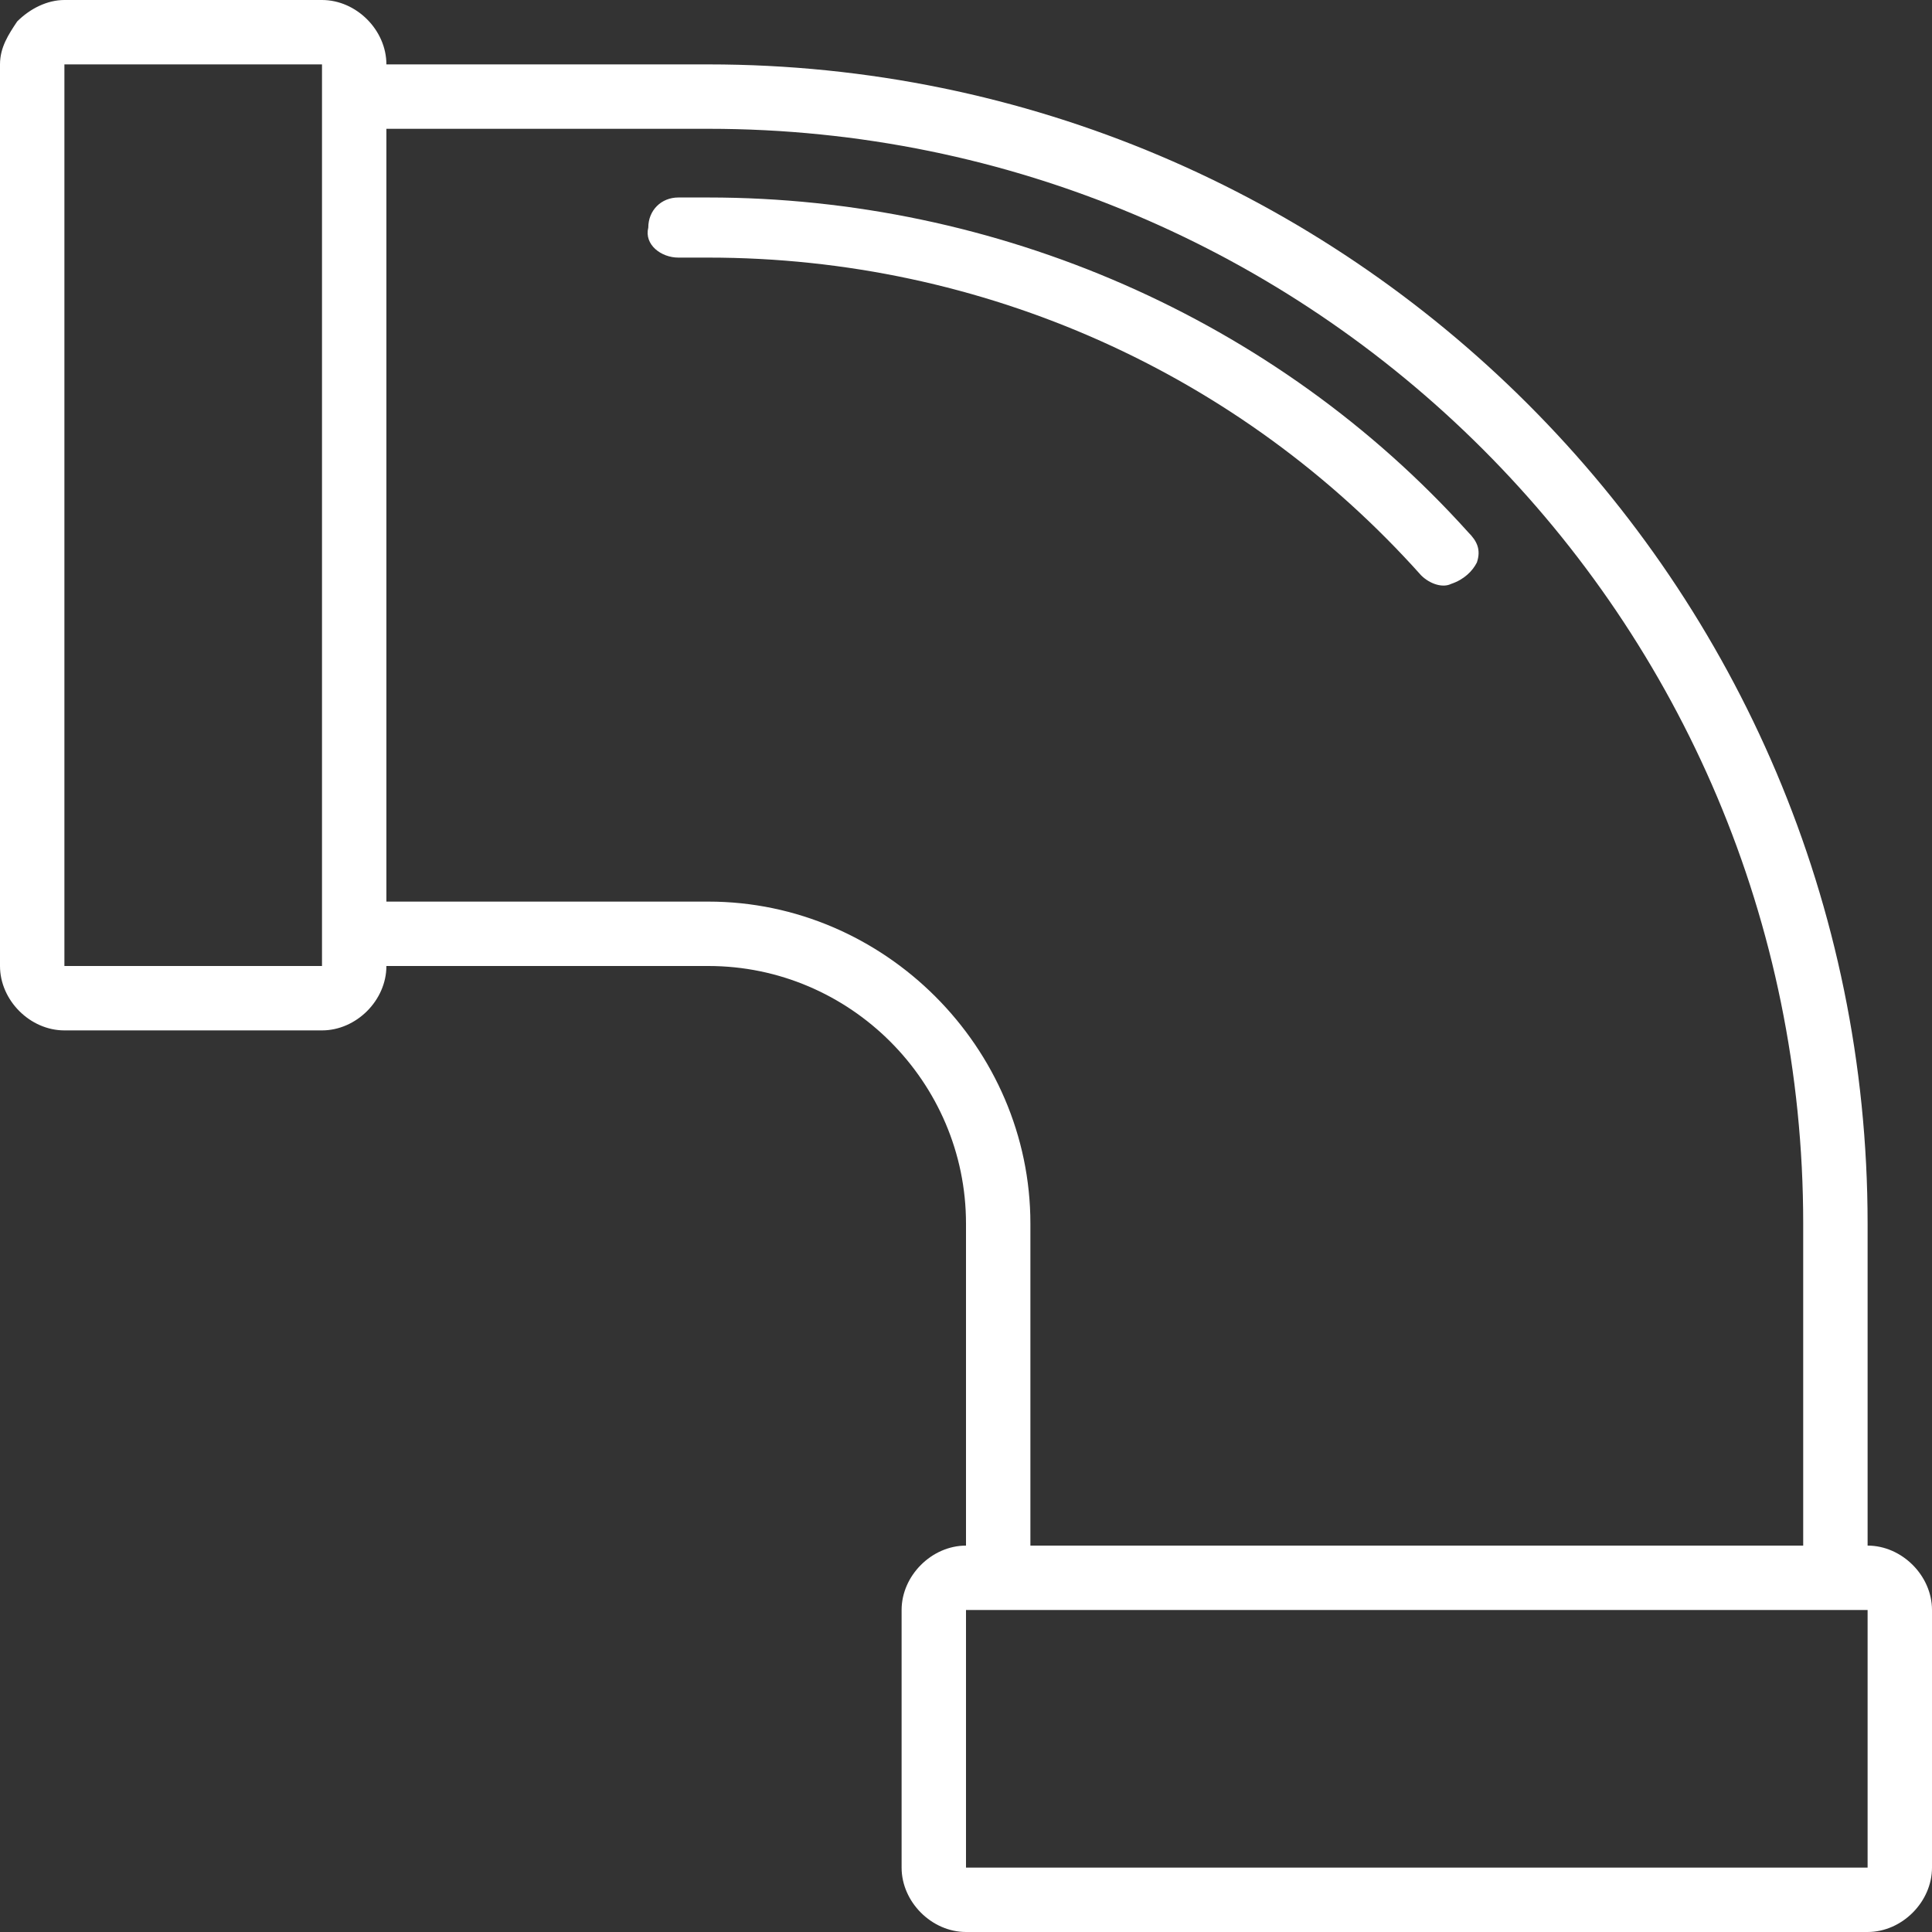
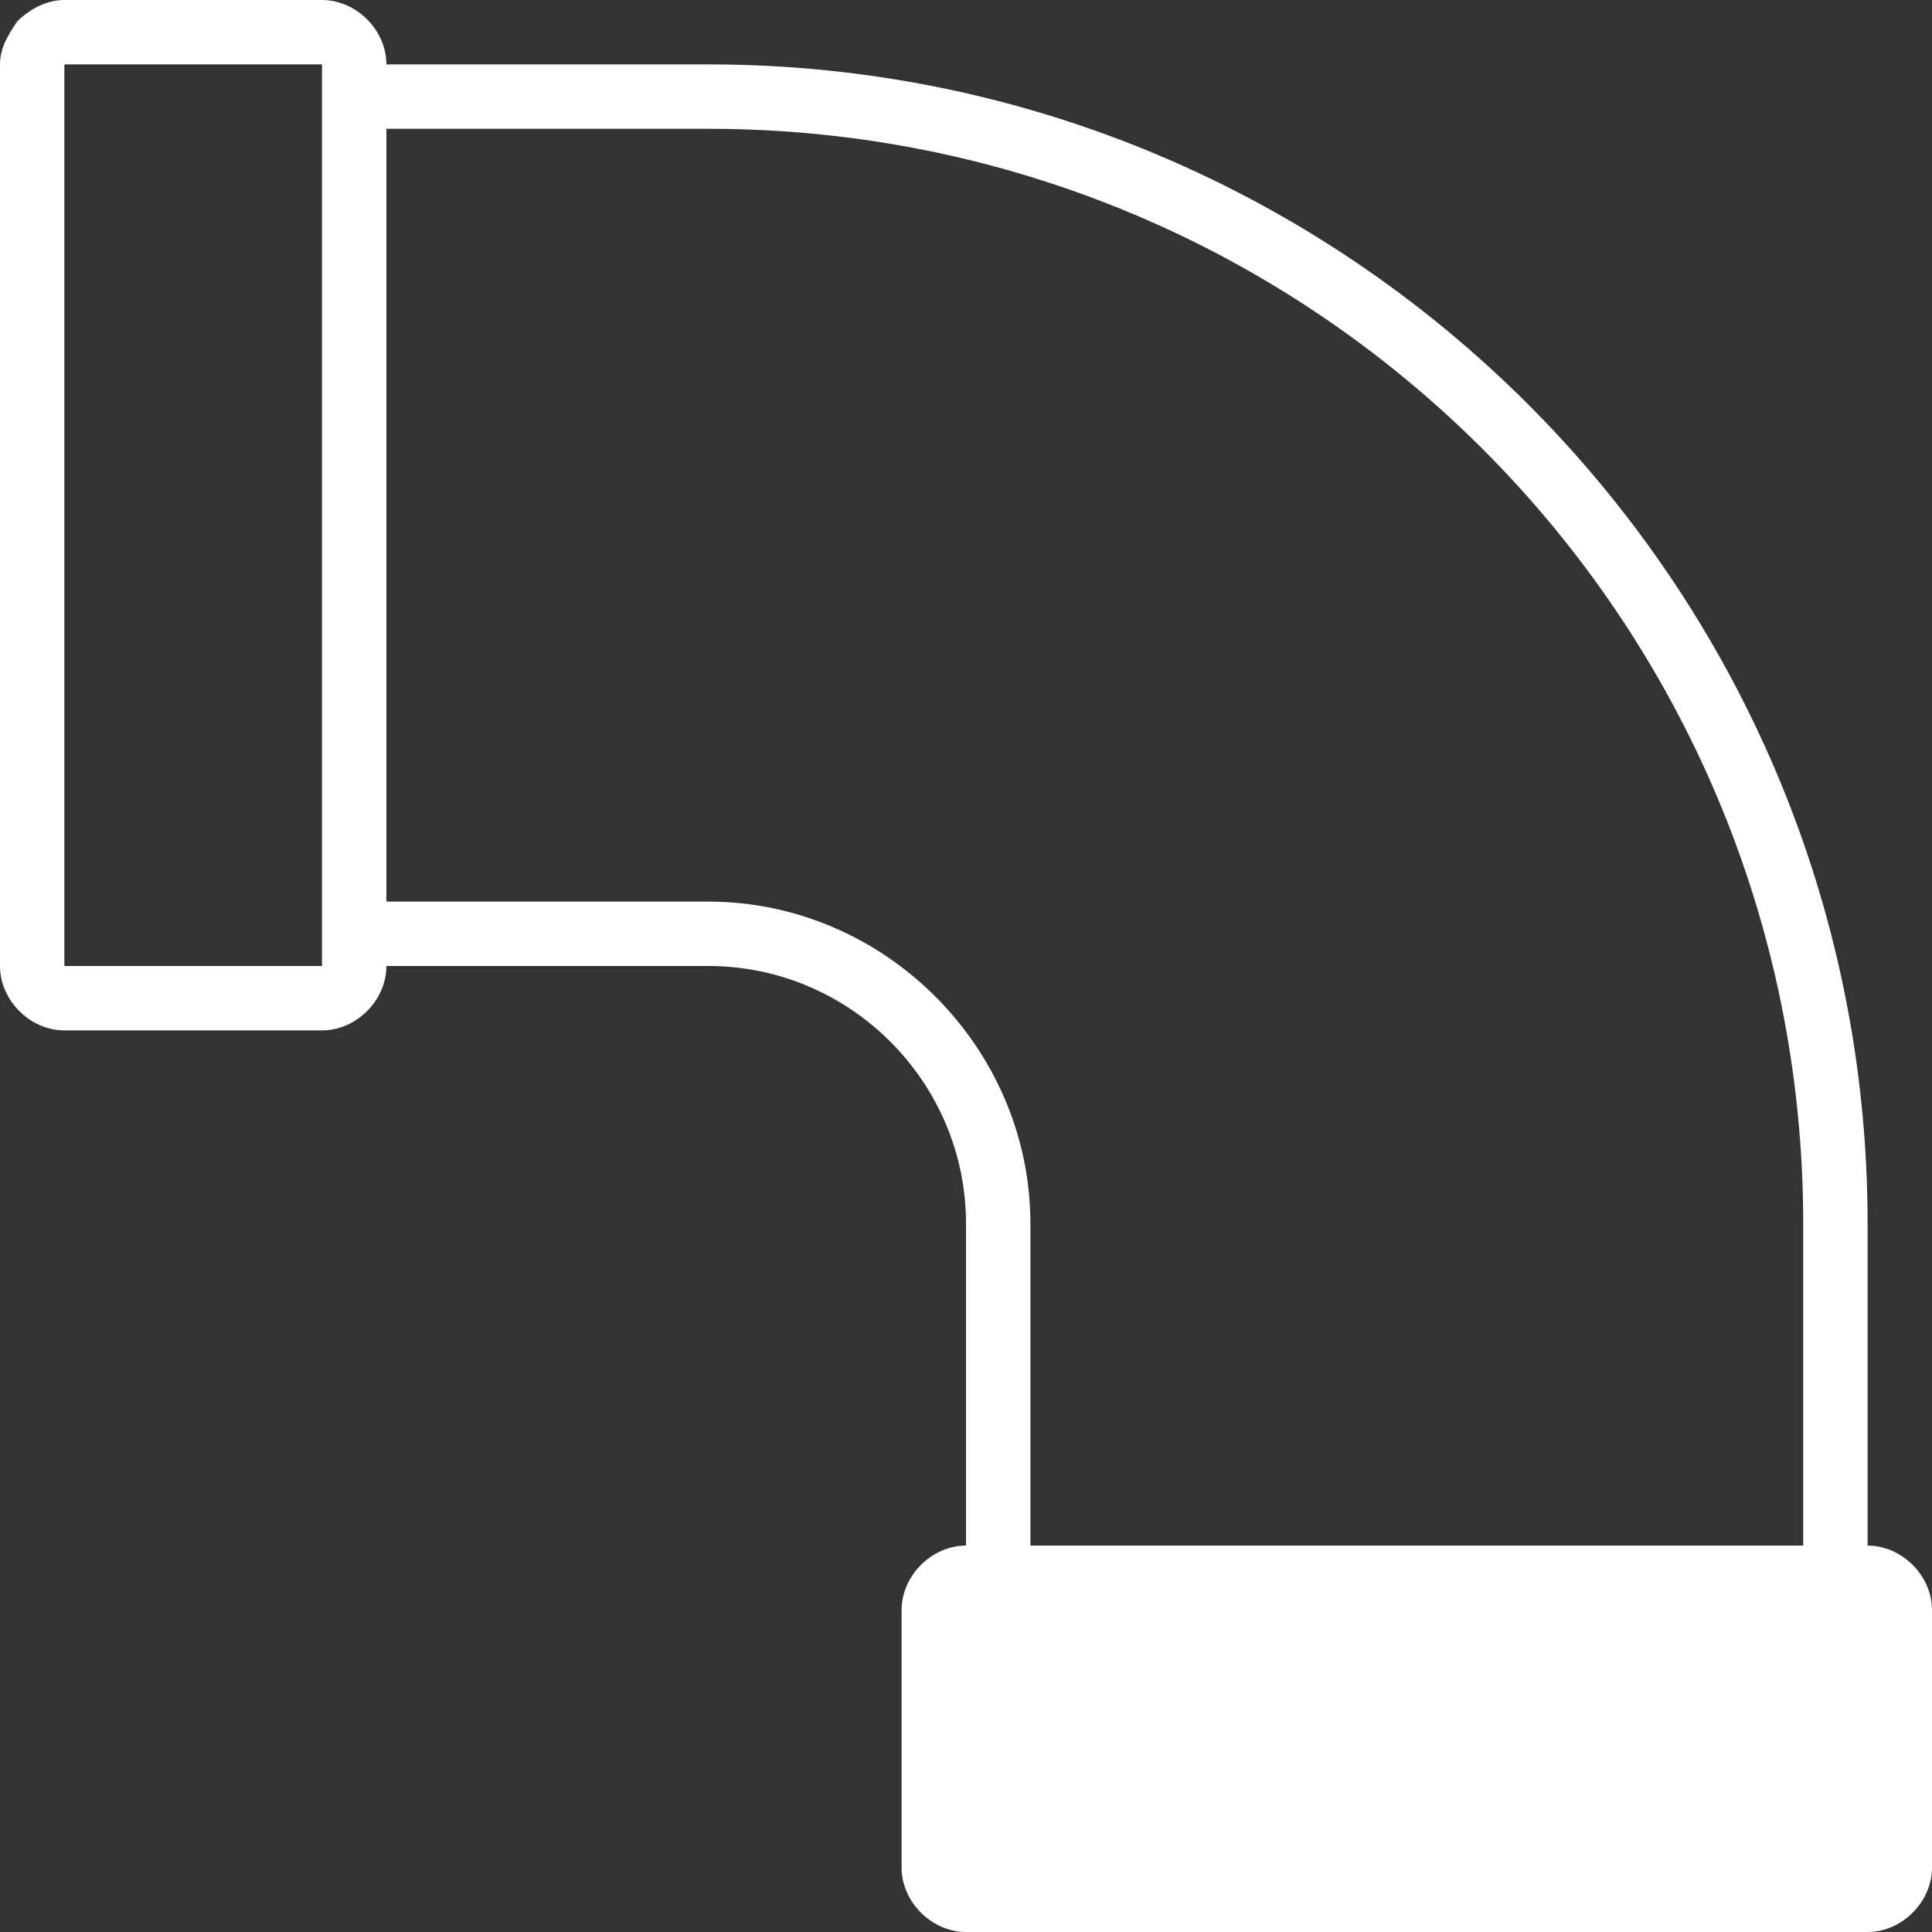
<svg xmlns="http://www.w3.org/2000/svg" version="1.1" id="Capa_1" x="0px" y="0px" viewBox="0 0 45 45" style="enable-background:new 0 0 45 45;" xml:space="preserve">
  <rect x="0" y="0" width="45" height="45" fill="#333333" stroke="none" />
  <style type="text/css">
	.st0{fill:#FFFFFF;}
</style>
  <g>
-     <path class="st0" d="M33.1,13.4c0.2,0.2,0.5,0.3,0.7,0.2c0.3-0.1,0.5-0.3,0.6-0.5c0.1-0.3,0-0.5-0.2-0.7c-4.5-5-11-7.8-17.7-7.8   h-0.7c-0.4,0-0.7,0.3-0.7,0.7C15,5.7,15.4,6,15.8,6h0.7C22.9,6,28.9,8.7,33.1,13.4z" />
-     <path class="st0" d="M43.5,36v-7.5c0-14.9-12.1-27-27-27H9C9,0.7,8.3,0,7.5,0h-6C1.1,0,0.7,0.2,0.4,0.5C0.2,0.8,0,1.1,0,1.5v21   C0,23.3,0.7,24,1.5,24h6C8.3,24,9,23.3,9,22.5h7.5c3.3,0,6,2.7,6,6V36c-0.8,0-1.5,0.7-1.5,1.5v6c0,0.8,0.7,1.5,1.5,1.5h21   c0.8,0,1.5-0.7,1.5-1.5v-6C45,36.7,44.3,36,43.5,36z M7.5,22.5h-6v-21h6V22.5z M16.5,21H9V3h7.5c14.1,0,25.5,11.4,25.5,25.5V36H24   v-7.5C24,24.4,20.6,21,16.5,21z M43.5,43.5h-21v-6h21V43.5z" />
+     <path class="st0" d="M43.5,36v-7.5c0-14.9-12.1-27-27-27H9C9,0.7,8.3,0,7.5,0h-6C1.1,0,0.7,0.2,0.4,0.5C0.2,0.8,0,1.1,0,1.5v21   C0,23.3,0.7,24,1.5,24h6C8.3,24,9,23.3,9,22.5h7.5c3.3,0,6,2.7,6,6V36c-0.8,0-1.5,0.7-1.5,1.5v6c0,0.8,0.7,1.5,1.5,1.5h21   c0.8,0,1.5-0.7,1.5-1.5v-6C45,36.7,44.3,36,43.5,36z M7.5,22.5h-6v-21h6V22.5z M16.5,21H9V3h7.5c14.1,0,25.5,11.4,25.5,25.5V36H24   v-7.5C24,24.4,20.6,21,16.5,21z M43.5,43.5h-21v-6V43.5z" />
  </g>
</svg>